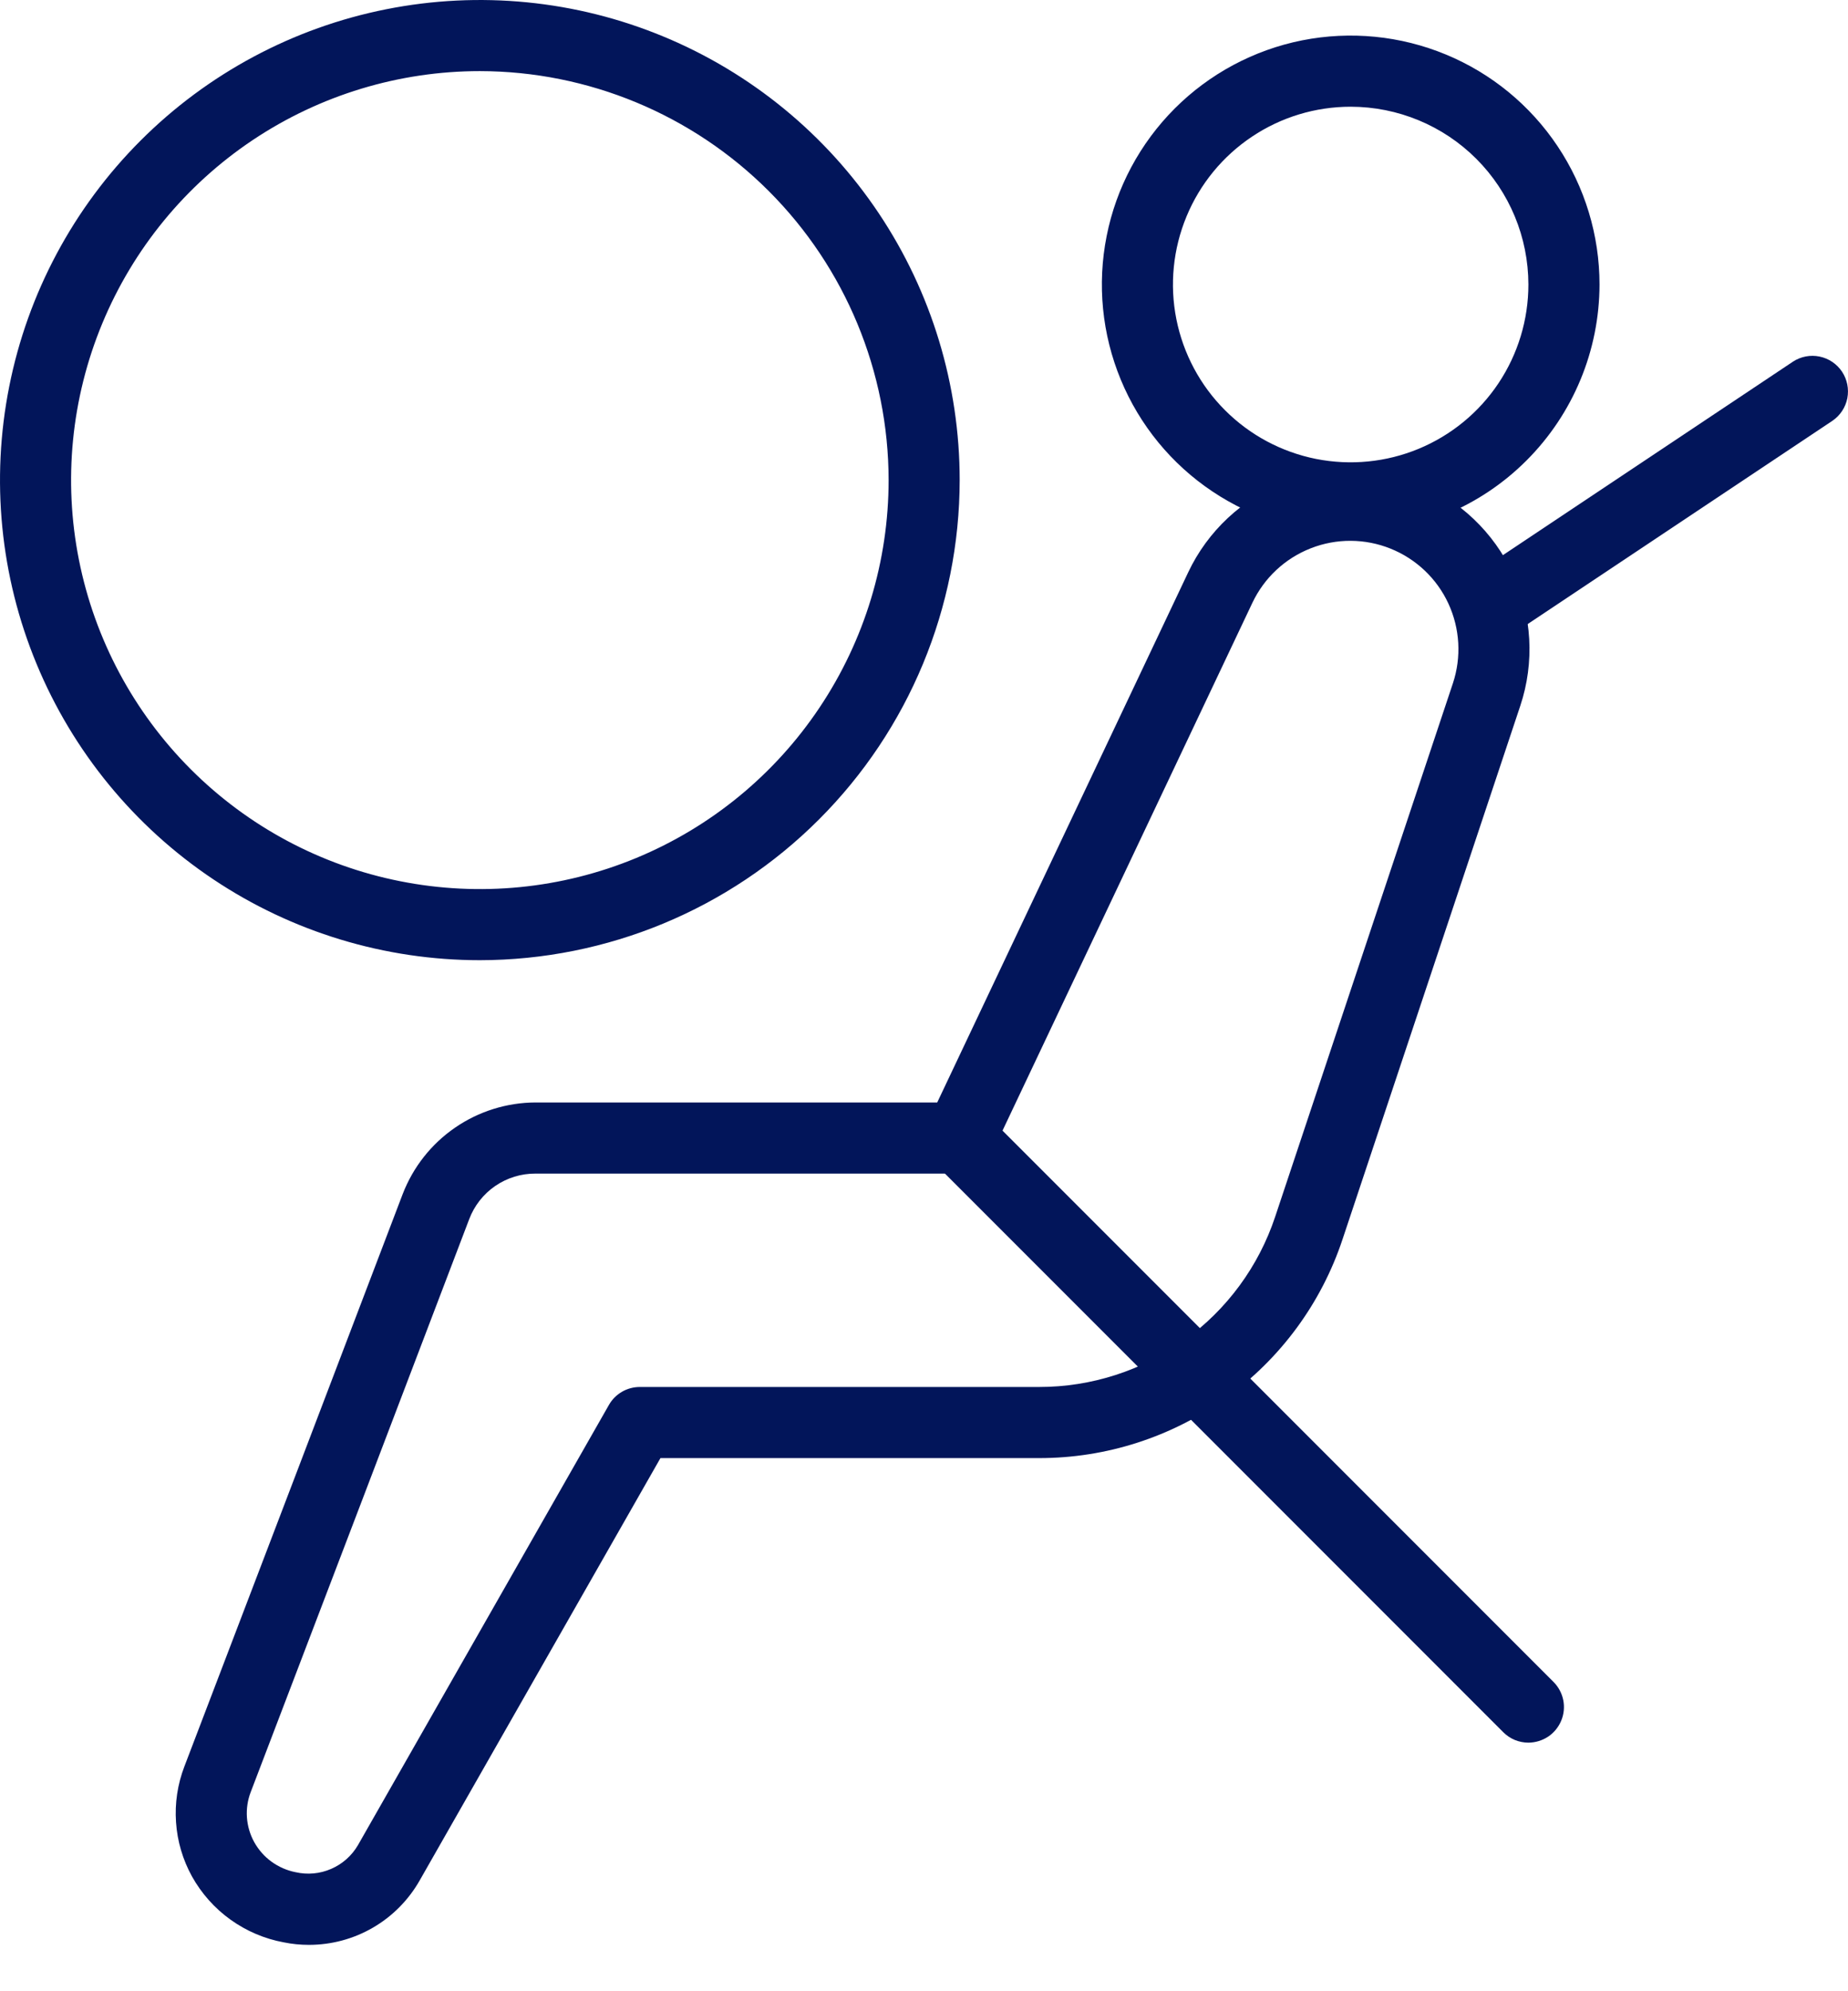
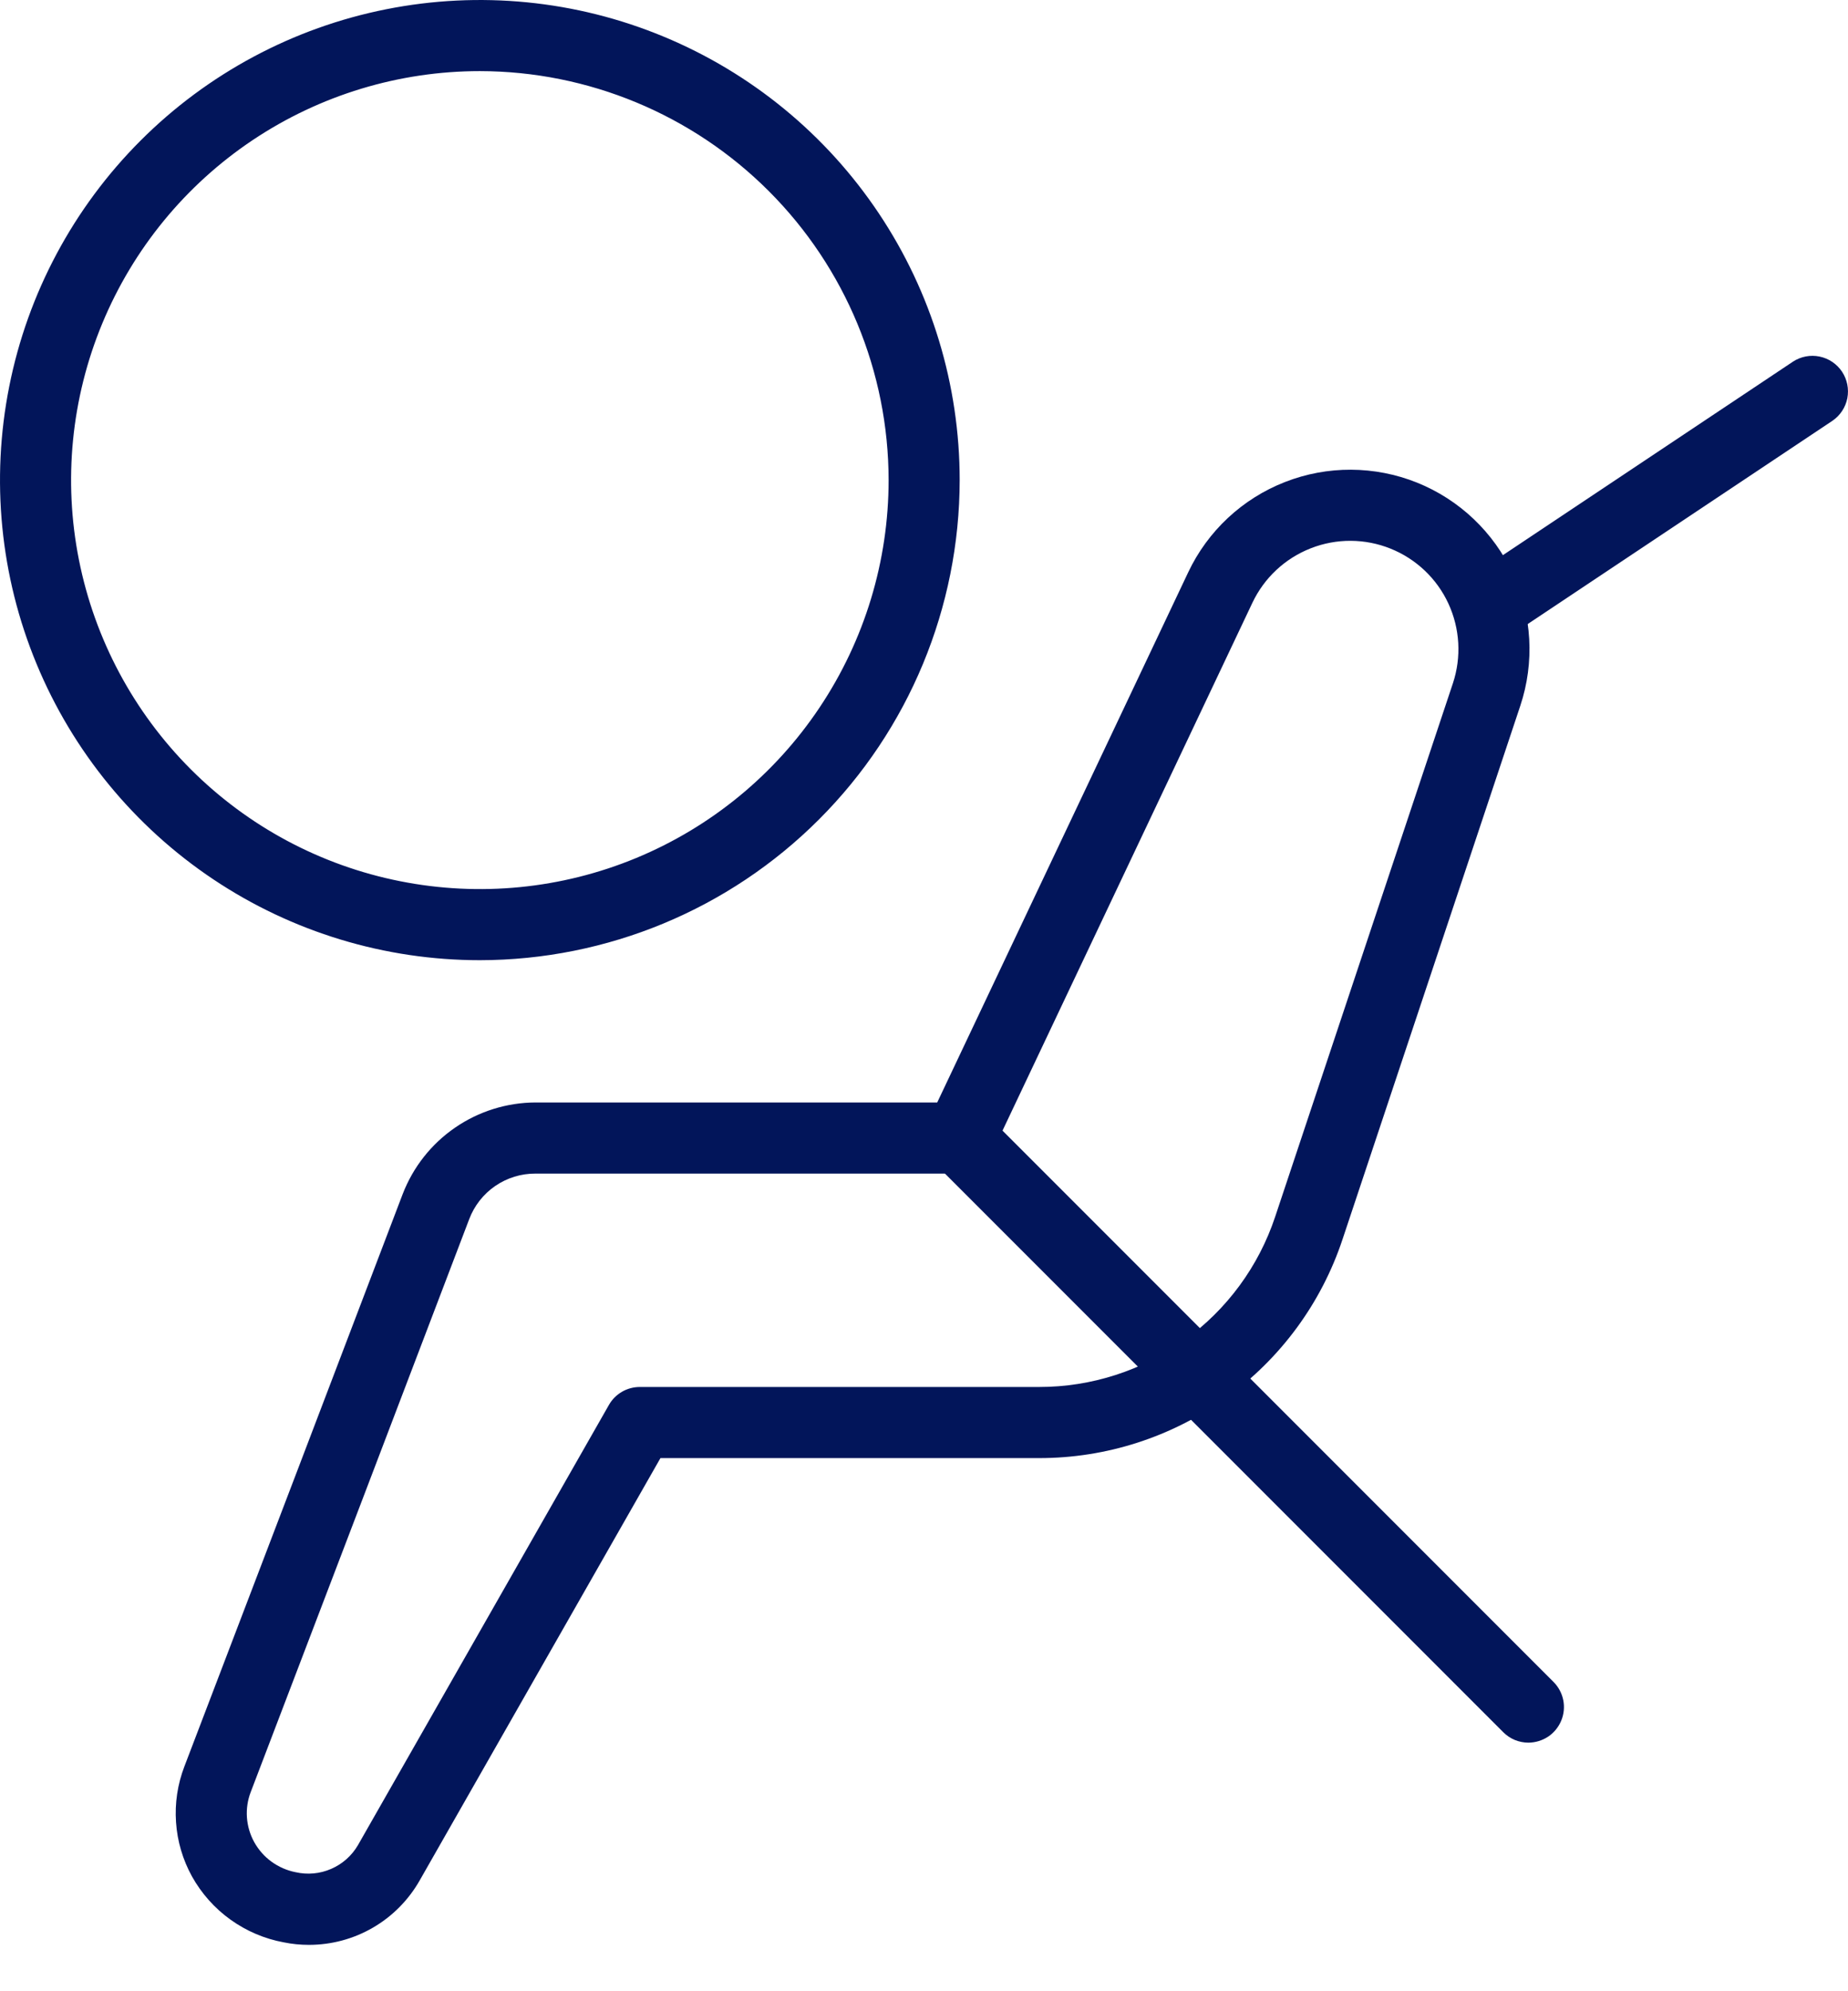
<svg xmlns="http://www.w3.org/2000/svg" width="39" height="42" viewBox="0 0 39 42" fill="none">
-   <path d="M28.505 11.252C27.466 11.252 26.451 10.944 25.588 10.367C24.724 9.79 24.051 8.97 23.654 8.011C23.256 7.051 23.152 5.995 23.355 4.977C23.557 3.958 24.058 3.023 24.792 2.288C25.526 1.554 26.462 1.054 27.48 0.851C28.499 0.649 29.555 0.753 30.514 1.15C31.474 1.547 32.294 2.22 32.871 3.084C33.448 3.947 33.756 4.963 33.756 6.001C33.754 7.393 33.2 8.728 32.216 9.712C31.232 10.697 29.897 11.25 28.505 11.252ZM28.505 2.251C27.763 2.251 27.038 2.47 26.421 2.883C25.804 3.295 25.323 3.881 25.04 4.566C24.756 5.251 24.681 6.005 24.826 6.733C24.971 7.46 25.328 8.129 25.853 8.653C26.377 9.178 27.046 9.535 27.773 9.68C28.501 9.824 29.255 9.75 29.94 9.466C30.625 9.182 31.211 8.702 31.623 8.085C32.035 7.468 32.255 6.743 32.255 6.001C32.254 5.007 31.859 4.053 31.156 3.35C30.453 2.647 29.499 2.252 28.505 2.251Z" fill="#02155A" />
  <path d="M10.127 20.253C8.124 20.253 6.166 19.66 4.501 18.547C2.835 17.434 1.537 15.852 0.771 14.002C0.004 12.152 -0.196 10.116 0.195 8.151C0.585 6.187 1.55 4.382 2.966 2.966C4.382 1.55 6.187 0.585 8.151 0.195C10.116 -0.196 12.152 0.004 14.002 0.771C15.852 1.537 17.434 2.835 18.547 4.501C19.66 6.166 20.253 8.124 20.253 10.127C20.25 12.812 19.183 15.386 17.284 17.284C15.386 19.183 12.812 20.25 10.127 20.253ZM10.127 1.5C8.421 1.5 6.753 2.006 5.334 2.954C3.916 3.902 2.81 5.249 2.157 6.826C1.504 8.402 1.333 10.136 1.666 11.81C1.999 13.483 2.82 15.02 4.027 16.227C5.233 17.433 6.77 18.255 8.444 18.587C10.117 18.92 11.852 18.75 13.428 18.097C15.004 17.444 16.352 16.338 17.299 14.919C18.247 13.501 18.753 11.833 18.753 10.127C18.751 7.84 17.841 5.647 16.224 4.03C14.607 2.413 12.414 1.503 10.127 1.5Z" fill="#02155A" />
  <path d="M6.52 41.022C6.342 41.022 6.164 41.005 5.989 40.969C5.584 40.895 5.2 40.731 4.864 40.49C4.529 40.25 4.252 39.938 4.051 39.578C3.857 39.226 3.742 38.837 3.715 38.436C3.687 38.036 3.747 37.635 3.891 37.26C5.146 33.982 7.447 27.945 8.499 25.184C8.718 24.617 9.102 24.13 9.602 23.786C10.103 23.441 10.695 23.256 11.302 23.254H19.779L25.076 12.071C25.488 11.2 26.218 10.519 27.116 10.168C28.013 9.816 29.011 9.821 29.906 10.18C30.8 10.54 31.523 11.227 31.928 12.102C32.333 12.976 32.389 13.973 32.084 14.887L28.333 26.139C27.887 27.484 27.027 28.654 25.877 29.483C24.728 30.311 23.346 30.756 21.929 30.755H13.938L8.857 39.663C8.622 40.076 8.283 40.419 7.872 40.658C7.462 40.897 6.995 41.022 6.52 41.022ZM11.302 24.754C10.998 24.752 10.701 24.844 10.45 25.016C10.2 25.188 10.008 25.433 9.901 25.718C8.849 28.48 6.547 34.518 5.292 37.797C5.226 37.967 5.199 38.15 5.211 38.333C5.224 38.516 5.276 38.693 5.364 38.853C5.455 39.017 5.579 39.158 5.73 39.268C5.881 39.377 6.053 39.453 6.236 39.489C6.488 39.547 6.751 39.523 6.988 39.42C7.225 39.318 7.424 39.142 7.554 38.919L12.851 29.633C12.916 29.518 13.011 29.423 13.126 29.356C13.24 29.29 13.37 29.255 13.502 29.255H21.929C23.031 29.256 24.106 28.91 25 28.265C25.895 27.62 26.563 26.71 26.911 25.664L30.662 14.412C30.845 13.861 30.811 13.259 30.567 12.731C30.323 12.203 29.886 11.789 29.346 11.572C28.806 11.355 28.204 11.352 27.662 11.565C27.12 11.777 26.68 12.188 26.431 12.713L20.931 24.325C20.87 24.454 20.774 24.562 20.654 24.638C20.535 24.714 20.395 24.754 20.253 24.754H11.302Z" fill="#02155A" />
  <path d="M32.255 36.757C32.157 36.757 32.059 36.737 31.968 36.7C31.877 36.662 31.794 36.606 31.725 36.537L19.723 24.535C19.584 24.393 19.507 24.203 19.508 24.006C19.509 23.808 19.588 23.619 19.727 23.479C19.867 23.339 20.057 23.26 20.255 23.259C20.452 23.258 20.642 23.335 20.783 23.474L32.785 35.476C32.89 35.581 32.962 35.715 32.991 35.86C33.02 36.005 33.005 36.156 32.948 36.293C32.891 36.43 32.795 36.548 32.672 36.63C32.548 36.712 32.403 36.756 32.255 36.757Z" fill="#02155A" />
-   <path d="M31.506 13.502C31.345 13.502 31.188 13.451 31.058 13.355C30.929 13.259 30.834 13.124 30.787 12.97C30.74 12.816 30.744 12.651 30.799 12.499C30.853 12.348 30.955 12.217 31.089 12.128L37.84 7.627C38.006 7.519 38.207 7.481 38.401 7.521C38.594 7.561 38.764 7.675 38.874 7.84C38.983 8.004 39.023 8.205 38.986 8.399C38.948 8.593 38.835 8.764 38.672 8.875L31.921 13.376C31.798 13.458 31.654 13.502 31.506 13.502Z" fill="#02155A" />
+   <path d="M31.506 13.502C31.345 13.502 31.188 13.451 31.058 13.355C30.929 13.259 30.834 13.124 30.787 12.97C30.74 12.816 30.744 12.651 30.799 12.499C30.853 12.348 30.955 12.217 31.089 12.128L37.84 7.627C38.006 7.519 38.207 7.481 38.401 7.521C38.594 7.561 38.764 7.675 38.874 7.84C38.983 8.004 39.023 8.205 38.986 8.399C38.948 8.593 38.835 8.764 38.672 8.875L31.921 13.376C31.798 13.458 31.654 13.502 31.506 13.502" fill="#02155A" />
</svg>